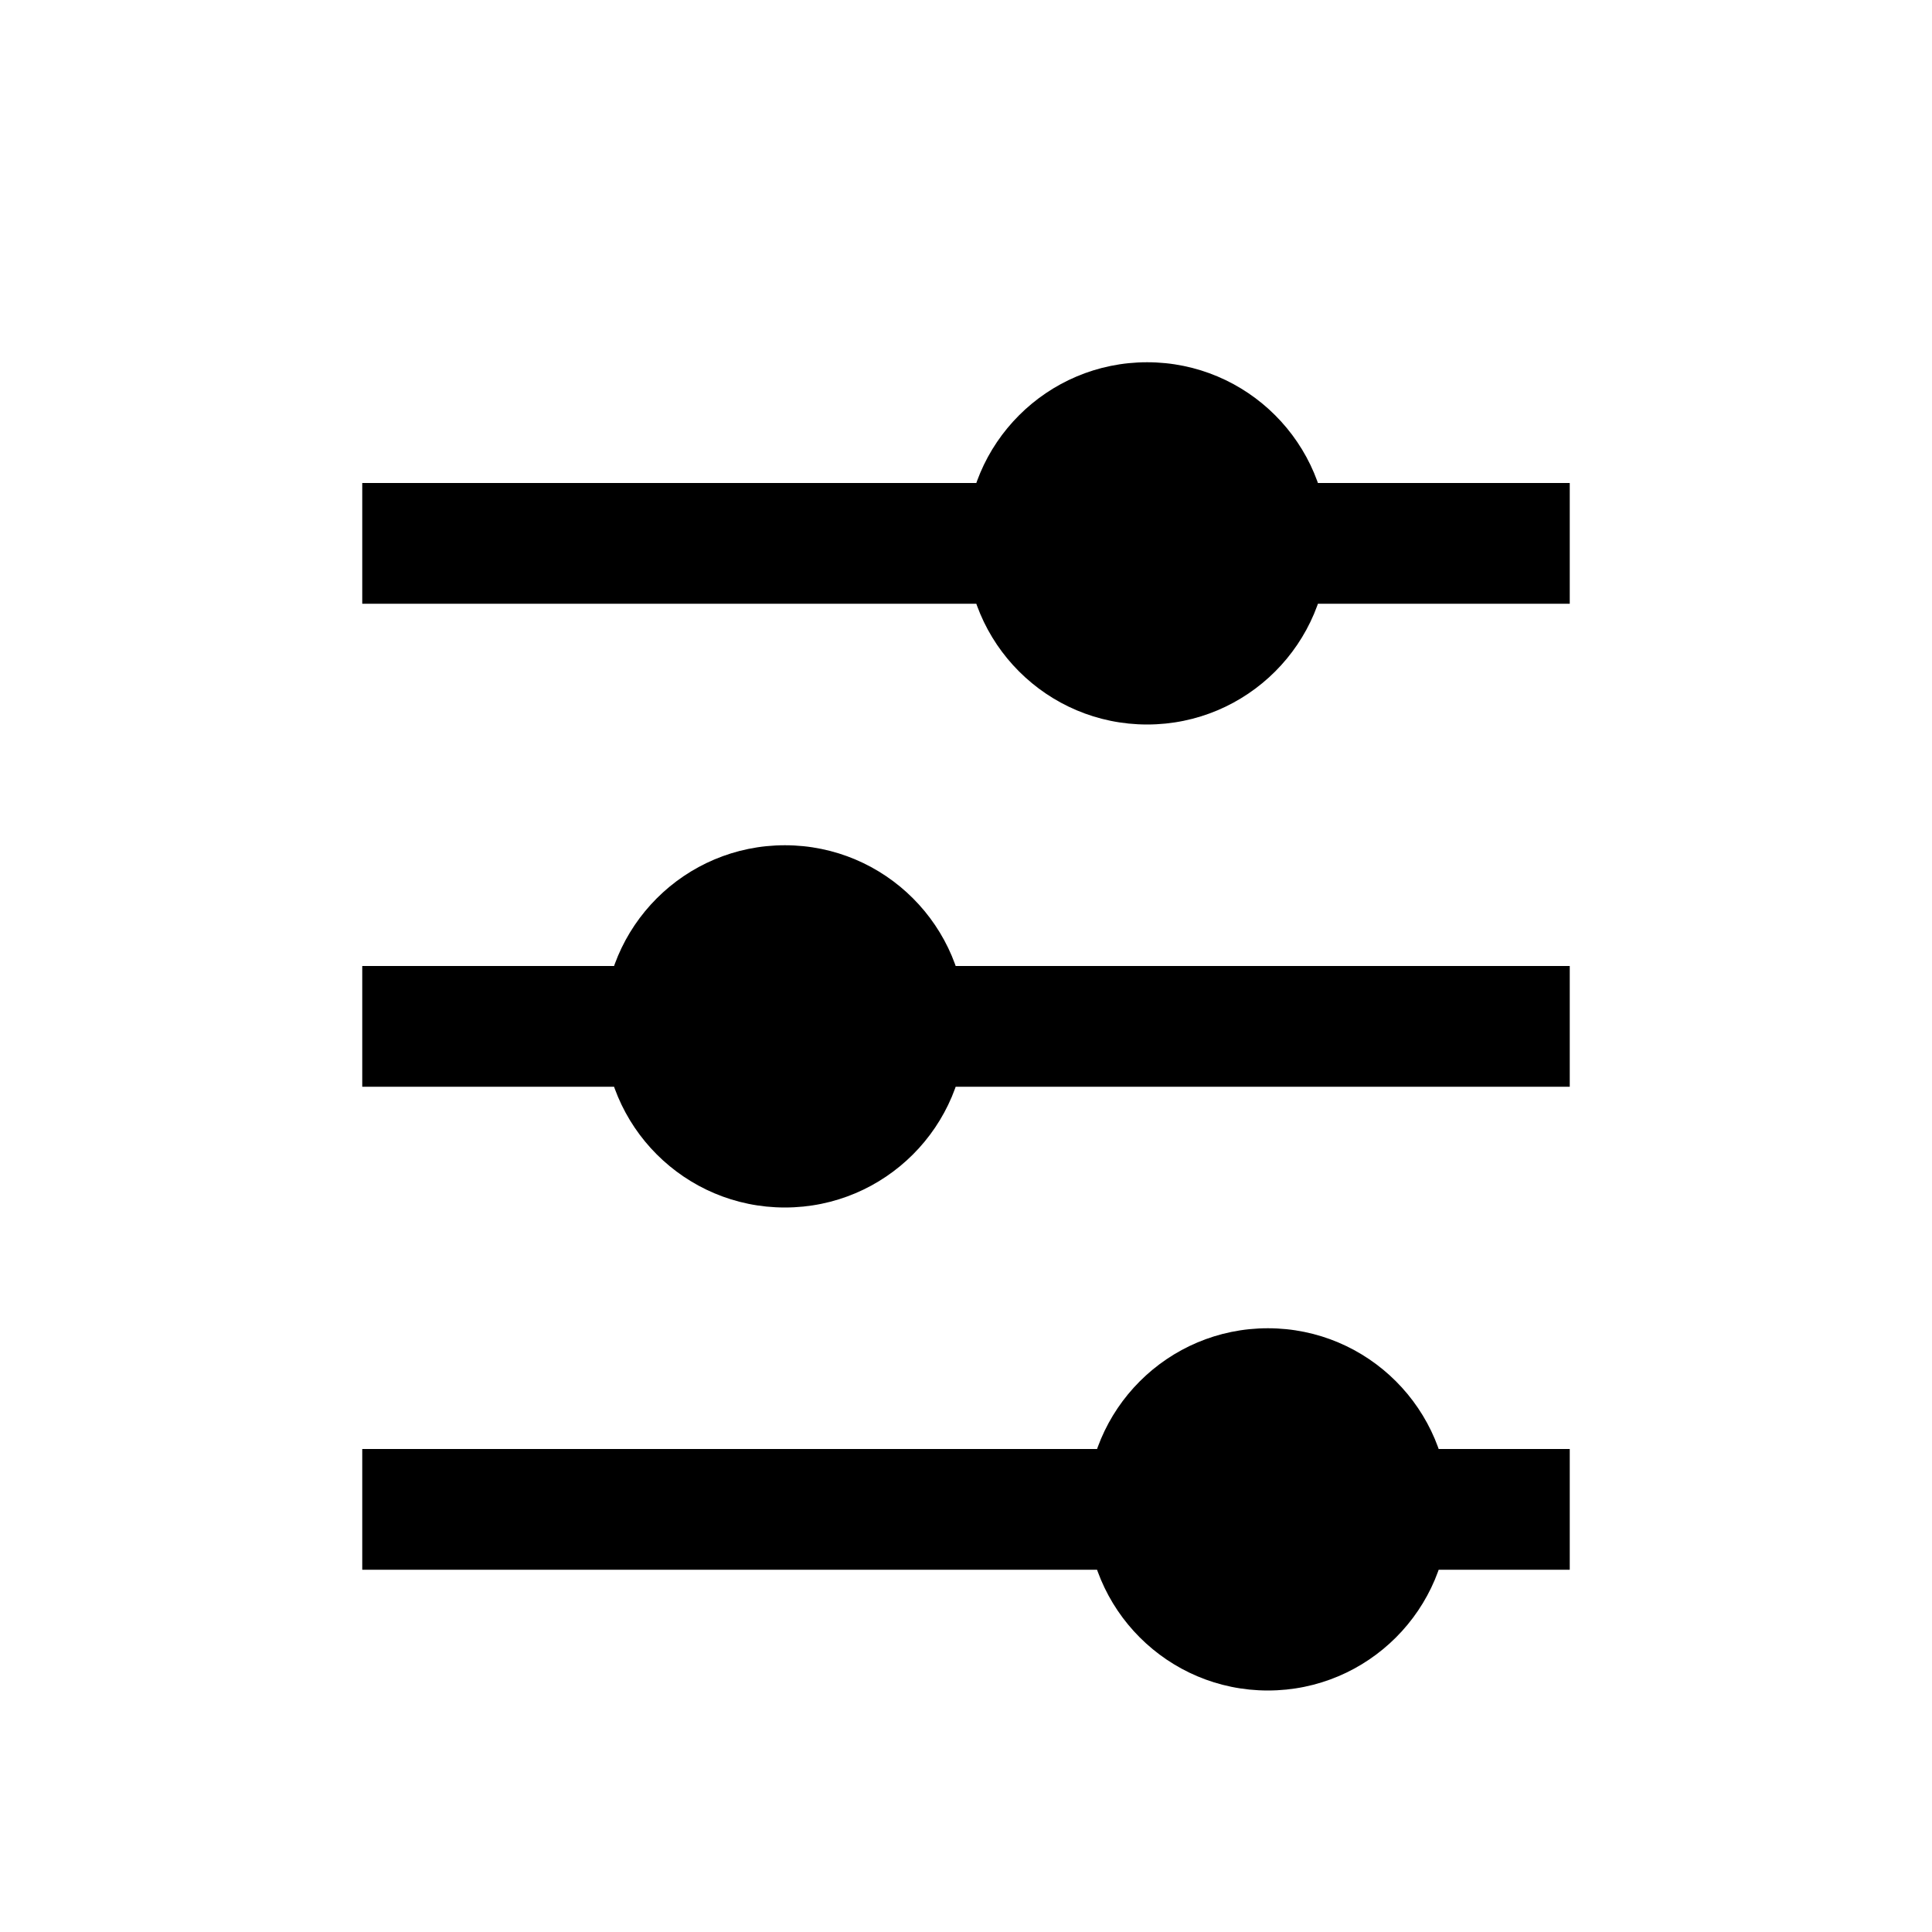
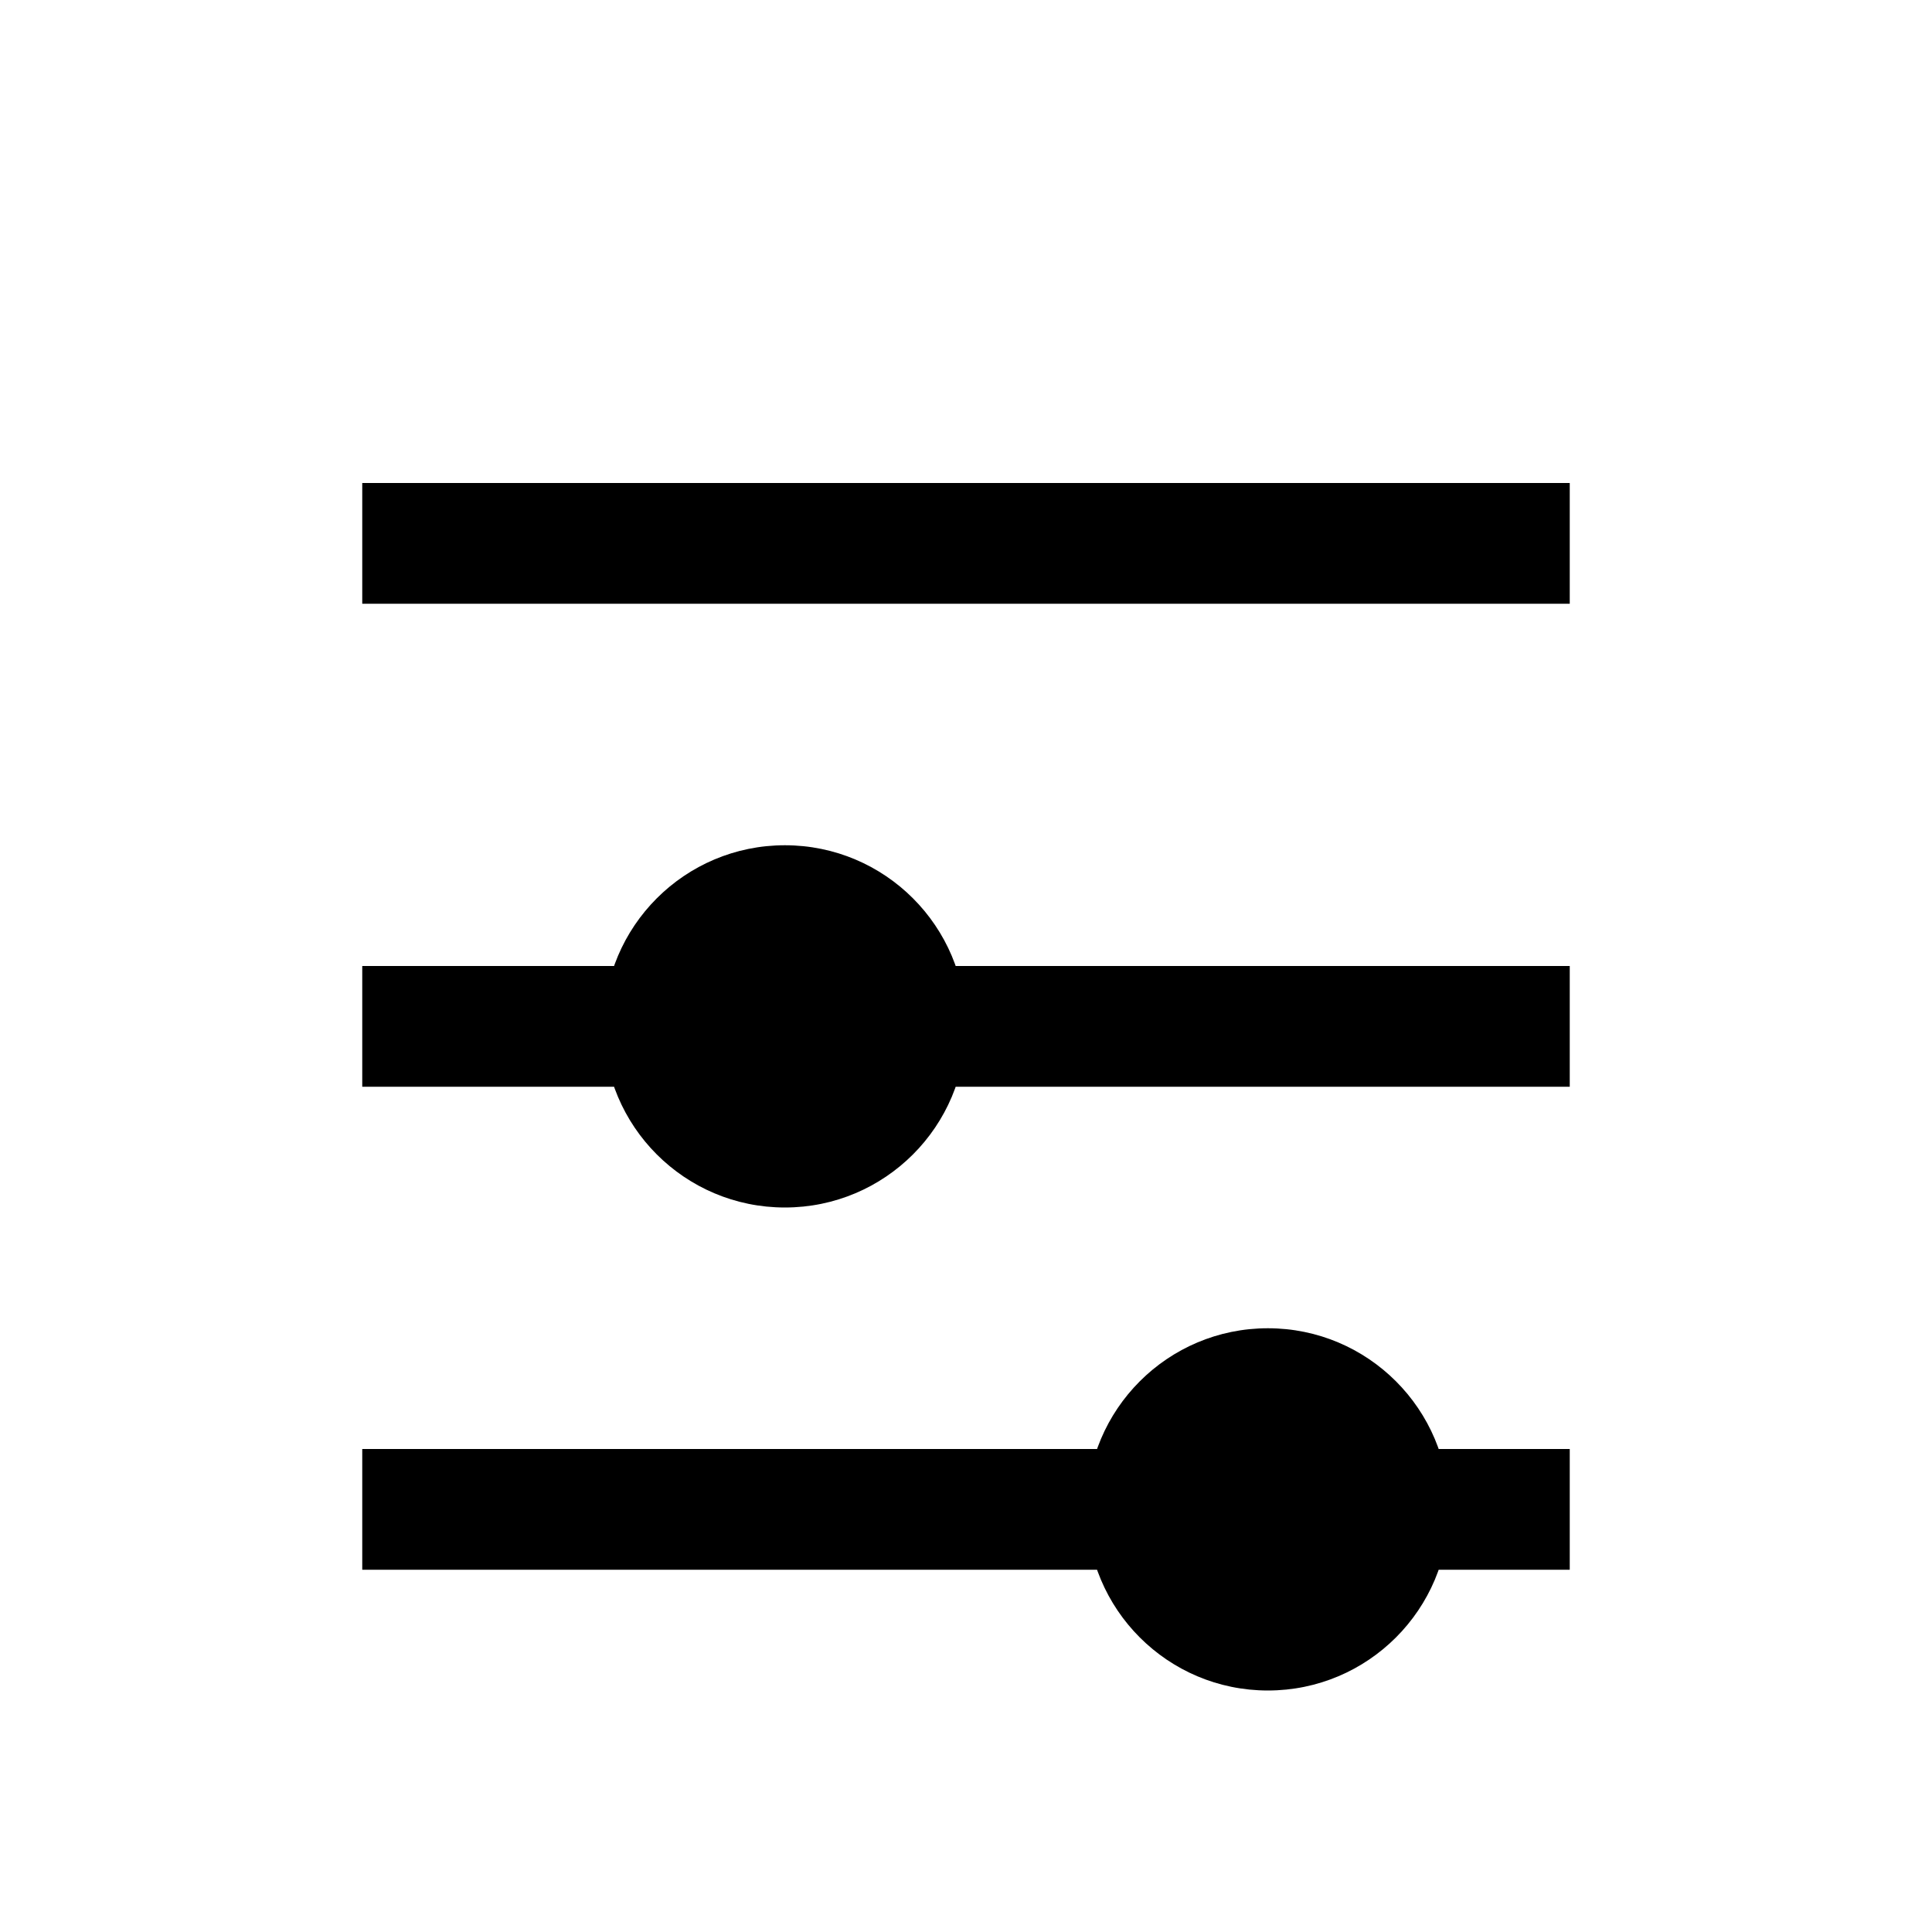
<svg xmlns="http://www.w3.org/2000/svg" width="16px" height="16px" viewBox="0 0 16 16" version="1.1">
  <title>feature-edit</title>
  <g id="Icons" stroke="none" stroke-width="1" fill="none" fill-rule="evenodd">
    <g id="Toolbar" transform="translate(-321, -110)" fill="#000000">
      <g id="Adjust" transform="translate(321, 110)">
        <rect id="Rectangle" x="3" y="4" width="10" height="1" />
        <rect id="Rectangle-Copy-11" x="3" y="12" width="10" height="1" />
        <rect id="Rectangle-Copy-12" x="3" y="8" width="10" height="1" />
        <circle id="Oval" cx="6.5" cy="8.5" r="1.5" />
-         <circle id="Oval-Copy" cx="9.5" cy="4.5" r="1.5" />
        <circle id="Oval-Copy-2" cx="10.5" cy="12.5" r="1.5" />
      </g>
    </g>
  </g>
</svg>